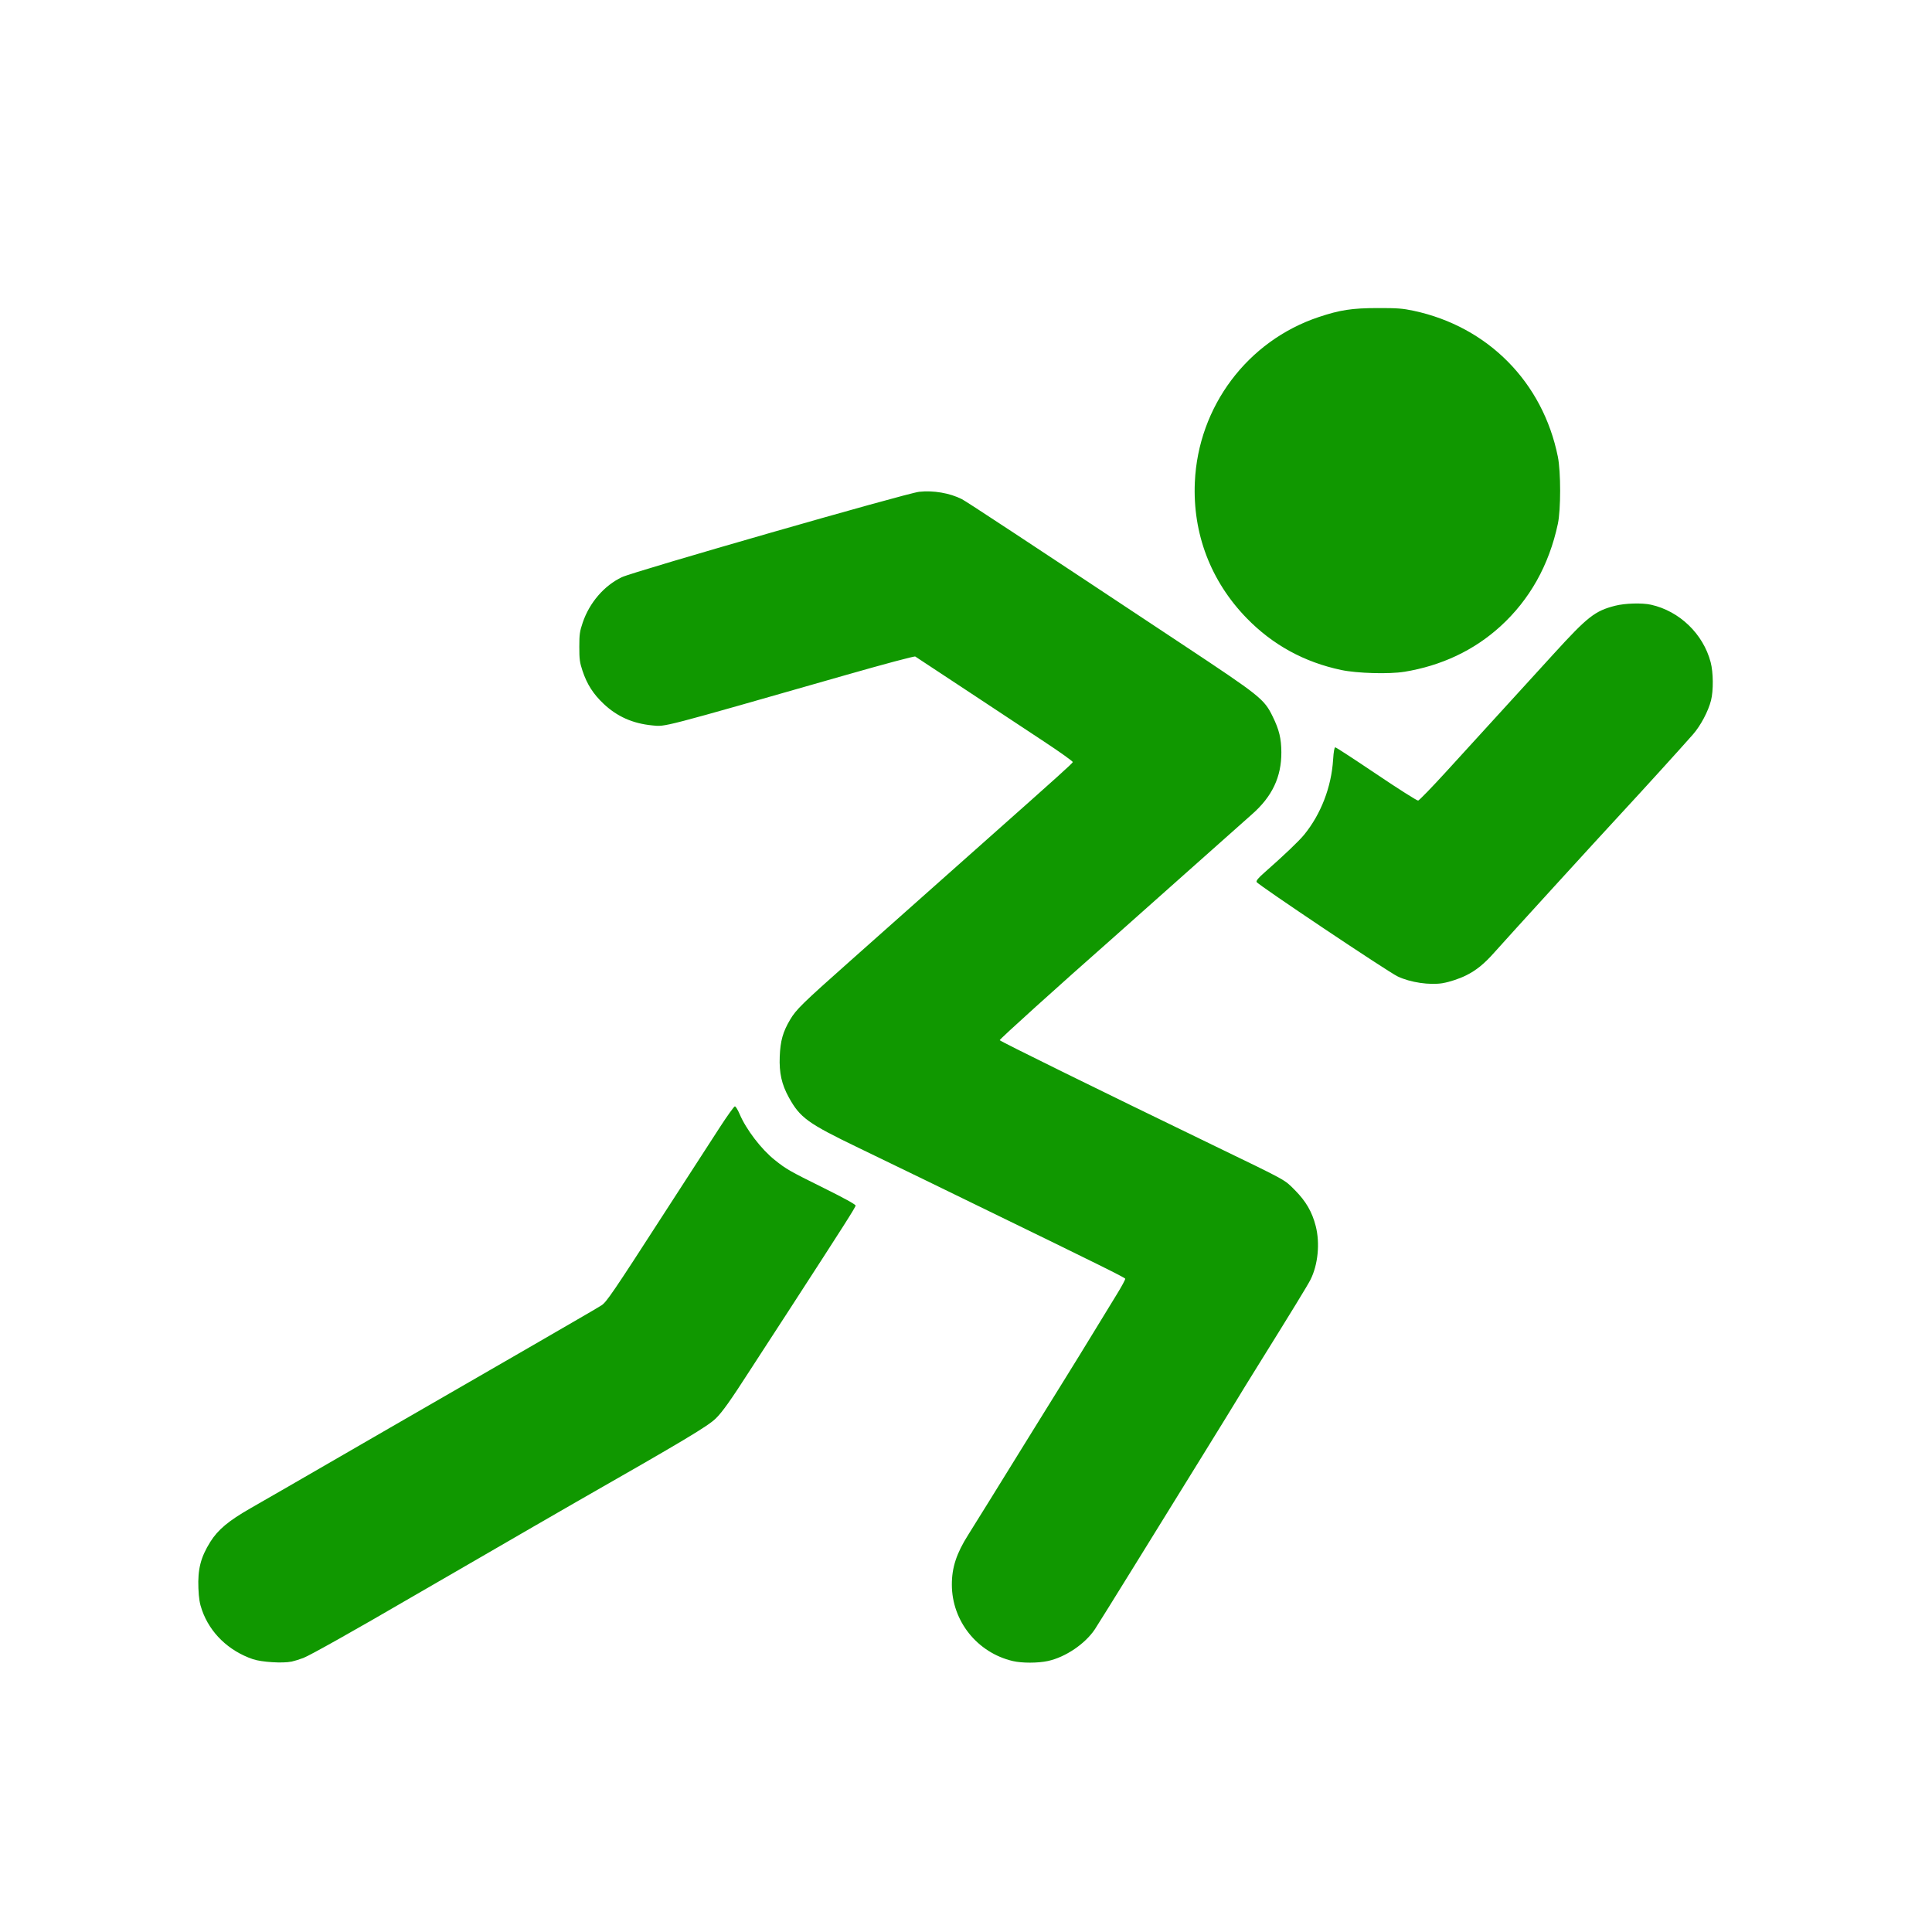
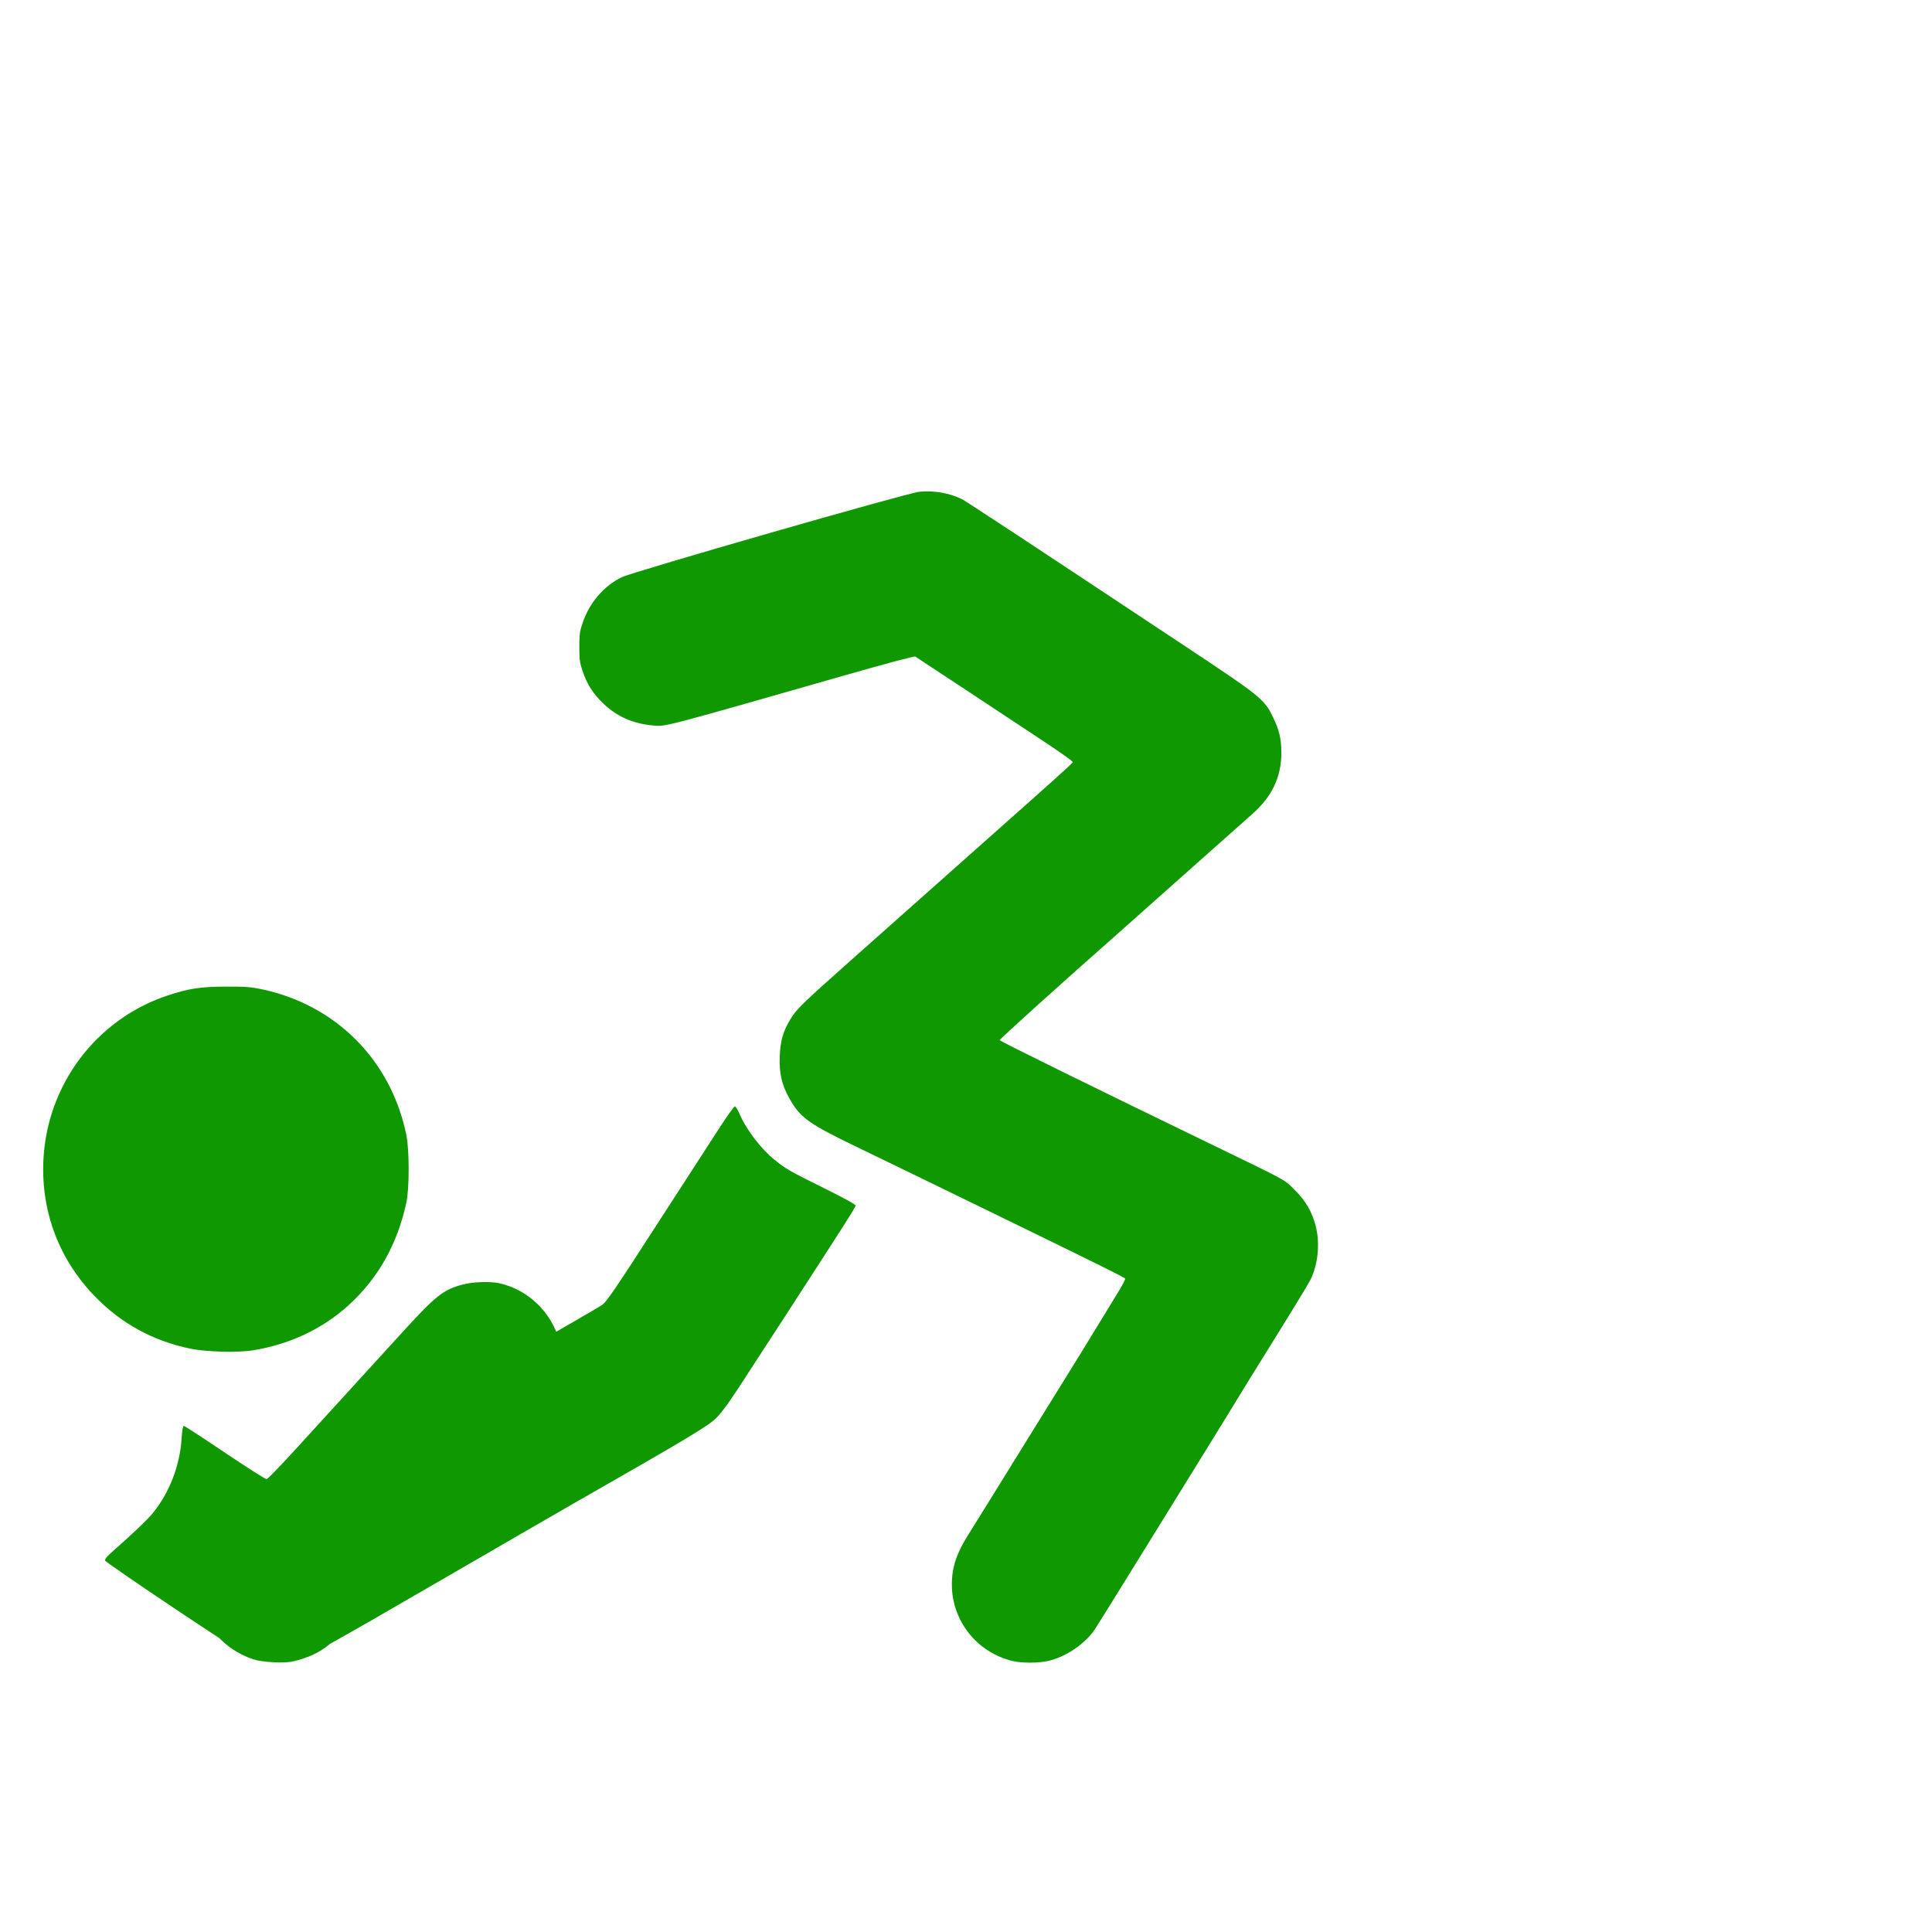
<svg xmlns="http://www.w3.org/2000/svg" version="1.1" width="100" height="100" style="background-color: rgb(138, 185, 255);" viewBox="0 0 100 100">
  <svg height="100" viewBox="0 0 100 100" width="100" version="1.1" data-fname="depor-corredor_3.svg" ica="0" style="background-color: rgb(138, 185, 255);">
    <g transform="translate(0,0) scale(1,1) rotate(0,50,50)" scale="1.0" xtranslate="0" ytranslate="0">
-       <path style="fill:#109800" d="m54.244 85.972c.906-.197 1.926-.888 2.428-1.644.118-.178 1.053-1.68 2.078-3.338 1.025-1.659 2.584-4.178 3.463-5.6.88-1.421 1.706-2.765 1.837-2.985.131-.22.591-.968 1.023-1.661 1.811-2.91 2.609-4.215 2.756-4.505.391-.772.501-1.889.272-2.781-.188-.734-.507-1.284-1.083-1.863-.546-.549-.365-.45-4.088-2.252-6.246-3.024-11.164-5.444-11.184-5.504-.016-.047 2.987-2.759 5.947-5.37.325-.286 1.944-1.726 3.598-3.2s3.234-2.878 3.511-3.121c1.046-.918 1.528-1.936 1.521-3.213-.004-.714-.113-1.163-.447-1.845-.445-.91-0.619-1.049-4.67-3.734-8.183-5.424-11.197-7.409-11.423-7.522-.627-.315-1.468-.459-2.208-.379-.66.072-14.76 4.122-15.386 4.419-.916.435-1.677 1.317-2.028 2.352-.154.454-.176.606-.176 1.256-.001.636.022.807.163 1.231.234.704.557 1.21 1.099 1.72.698.658 1.506 1.016 2.514 1.114.7.068.315.168 9.982-2.597 2.038-.583 3.585-.996 3.631-.968.043.026 1.214.798 2.602 1.716 1.388.918 3.209 2.121 4.048 2.675.839.553 1.515 1.036 1.503 1.074-.022.069-.779.751-4.355 3.924-1.132 1.004-2.753 2.444-3.602 3.2-.849.756-2.47 2.195-3.6 3.199-2.443 2.169-2.763 2.482-3.073 3.006-.376.637-.505 1.096-.538 1.908-.034.85.099 1.444.475 2.125.578 1.046.983 1.339 3.595 2.598 1.155.557 2.668 1.29 3.362 1.628.694.339 2.217 1.081 3.385 1.649 5.705 2.776 7.045 3.441 7.065 3.502.012.037-.179.392-.424.79-.245.398-.787 1.284-1.204 1.969-.417.685-1.073 1.752-1.458 2.369-.385.618-1.248 2.009-1.918 3.092-.67 1.083-1.578 2.551-2.018 3.261-.44.711-.937 1.51-1.105 1.775-.609.964-.848 1.693-.846 2.583.004 1.88 1.31 3.515 3.153 3.95.473.112 1.301.111 1.82-.002zm-39.159.035c.135-.029.412-.115.615-.191.333-.124 2.731-1.472 5.631-3.163.592-.346 2.102-1.218 3.354-1.94 1.252-.721 2.568-1.483 2.923-1.693.355-.209 1.352-.784 2.215-1.277 5.617-3.206 6.818-3.925 7.226-4.324.343-.335.76-.923 1.79-2.523.196-.305.529-.817.739-1.139.21-.322.75-1.152 1.2-1.846 2.967-4.578 3.507-5.425 3.507-5.512 0-.058-.599-.388-1.646-.907-1.782-.883-1.939-.973-2.539-1.452-.699-.558-1.478-1.577-1.819-2.381-.092-.217-.202-.394-.244-.394s-.395.492-.784 1.092c-1.513 2.336-2.519 3.891-2.957 4.569-2.543 3.941-2.906 4.473-3.159 4.636-.129.083-.705.422-1.281.753-.575.332-1.6.925-2.277 1.319-.677.394-1.923 1.113-2.769 1.599-.846.486-2.937 1.692-4.646 2.68-5.46 3.157-6.165 3.564-7.199 4.155-1.135.649-1.686 1.11-2.08 1.74-.497.795-.656 1.418-.615 2.405.022.523.065.786.187 1.131.417 1.18 1.373 2.102 2.63 2.534.444.153 1.554.223 2 .126zm59.6-35.122c.344-.057.852-.226 1.2-.399.521-.258.939-.597 1.458-1.183.682-.77 5.342-5.877 6.603-7.237 1.143-1.233 3.046-3.329 3.682-4.053.396-.451.791-1.196.934-1.76.129-.509.12-1.447-.019-1.977-.384-1.464-1.613-2.648-3.088-2.976-.462-.103-1.348-.077-1.862.055-1.04.266-1.419.564-3.178 2.493-1.767 1.938-3.684 4.038-5.534 6.065-.757.829-1.422 1.516-1.478 1.525-.056.01-1.027-.607-2.159-1.369-1.131-.763-2.09-1.387-2.129-1.387-.048 0-.086.217-.114.646-.091 1.415-.63 2.811-1.495 3.873-.275.337-1.041 1.067-2.077 1.979-.297.261-.414.404-.388.472.051.132 6.788 4.643 7.3 4.887.657.314 1.66.462 2.346.348zm-2.009-16.111c1.935-.316 3.618-1.111 4.981-2.351 1.52-1.384 2.523-3.172 2.978-5.311.157-.74.157-2.693-.001-3.475-.778-3.855-3.619-6.73-7.462-7.551-.576-.123-.842-.143-1.871-.141-1.322.003-1.941.097-3.043.465-3.688 1.231-6.24 4.632-6.413 8.547-.118 2.659.821 5.123 2.68 7.036 1.344 1.383 2.983 2.282 4.9 2.686.818.173 2.474.22 3.252.093z" idkol="ikol0" />
+       <path style="fill:#109800" d="m54.244 85.972c.906-.197 1.926-.888 2.428-1.644.118-.178 1.053-1.68 2.078-3.338 1.025-1.659 2.584-4.178 3.463-5.6.88-1.421 1.706-2.765 1.837-2.985.131-.22.591-.968 1.023-1.661 1.811-2.91 2.609-4.215 2.756-4.505.391-.772.501-1.889.272-2.781-.188-.734-.507-1.284-1.083-1.863-.546-.549-.365-.45-4.088-2.252-6.246-3.024-11.164-5.444-11.184-5.504-.016-.047 2.987-2.759 5.947-5.37.325-.286 1.944-1.726 3.598-3.2s3.234-2.878 3.511-3.121c1.046-.918 1.528-1.936 1.521-3.213-.004-.714-.113-1.163-.447-1.845-.445-.91-0.619-1.049-4.67-3.734-8.183-5.424-11.197-7.409-11.423-7.522-.627-.315-1.468-.459-2.208-.379-.66.072-14.76 4.122-15.386 4.419-.916.435-1.677 1.317-2.028 2.352-.154.454-.176.606-.176 1.256-.001.636.022.807.163 1.231.234.704.557 1.21 1.099 1.72.698.658 1.506 1.016 2.514 1.114.7.068.315.168 9.982-2.597 2.038-.583 3.585-.996 3.631-.968.043.026 1.214.798 2.602 1.716 1.388.918 3.209 2.121 4.048 2.675.839.553 1.515 1.036 1.503 1.074-.022.069-.779.751-4.355 3.924-1.132 1.004-2.753 2.444-3.602 3.2-.849.756-2.47 2.195-3.6 3.199-2.443 2.169-2.763 2.482-3.073 3.006-.376.637-.505 1.096-.538 1.908-.034.85.099 1.444.475 2.125.578 1.046.983 1.339 3.595 2.598 1.155.557 2.668 1.29 3.362 1.628.694.339 2.217 1.081 3.385 1.649 5.705 2.776 7.045 3.441 7.065 3.502.012.037-.179.392-.424.79-.245.398-.787 1.284-1.204 1.969-.417.685-1.073 1.752-1.458 2.369-.385.618-1.248 2.009-1.918 3.092-.67 1.083-1.578 2.551-2.018 3.261-.44.711-.937 1.51-1.105 1.775-.609.964-.848 1.693-.846 2.583.004 1.88 1.31 3.515 3.153 3.95.473.112 1.301.111 1.82-.002zm-39.159.035c.135-.029.412-.115.615-.191.333-.124 2.731-1.472 5.631-3.163.592-.346 2.102-1.218 3.354-1.94 1.252-.721 2.568-1.483 2.923-1.693.355-.209 1.352-.784 2.215-1.277 5.617-3.206 6.818-3.925 7.226-4.324.343-.335.76-.923 1.79-2.523.196-.305.529-.817.739-1.139.21-.322.75-1.152 1.2-1.846 2.967-4.578 3.507-5.425 3.507-5.512 0-.058-.599-.388-1.646-.907-1.782-.883-1.939-.973-2.539-1.452-.699-.558-1.478-1.577-1.819-2.381-.092-.217-.202-.394-.244-.394s-.395.492-.784 1.092c-1.513 2.336-2.519 3.891-2.957 4.569-2.543 3.941-2.906 4.473-3.159 4.636-.129.083-.705.422-1.281.753-.575.332-1.6.925-2.277 1.319-.677.394-1.923 1.113-2.769 1.599-.846.486-2.937 1.692-4.646 2.68-5.46 3.157-6.165 3.564-7.199 4.155-1.135.649-1.686 1.11-2.08 1.74-.497.795-.656 1.418-.615 2.405.022.523.065.786.187 1.131.417 1.18 1.373 2.102 2.63 2.534.444.153 1.554.223 2 .126zc.344-.057.852-.226 1.2-.399.521-.258.939-.597 1.458-1.183.682-.77 5.342-5.877 6.603-7.237 1.143-1.233 3.046-3.329 3.682-4.053.396-.451.791-1.196.934-1.76.129-.509.12-1.447-.019-1.977-.384-1.464-1.613-2.648-3.088-2.976-.462-.103-1.348-.077-1.862.055-1.04.266-1.419.564-3.178 2.493-1.767 1.938-3.684 4.038-5.534 6.065-.757.829-1.422 1.516-1.478 1.525-.056.01-1.027-.607-2.159-1.369-1.131-.763-2.09-1.387-2.129-1.387-.048 0-.086.217-.114.646-.091 1.415-.63 2.811-1.495 3.873-.275.337-1.041 1.067-2.077 1.979-.297.261-.414.404-.388.472.051.132 6.788 4.643 7.3 4.887.657.314 1.66.462 2.346.348zm-2.009-16.111c1.935-.316 3.618-1.111 4.981-2.351 1.52-1.384 2.523-3.172 2.978-5.311.157-.74.157-2.693-.001-3.475-.778-3.855-3.619-6.73-7.462-7.551-.576-.123-.842-.143-1.871-.141-1.322.003-1.941.097-3.043.465-3.688 1.231-6.24 4.632-6.413 8.547-.118 2.659.821 5.123 2.68 7.036 1.344 1.383 2.983 2.282 4.9 2.686.818.173 2.474.22 3.252.093z" idkol="ikol0" />
    </g>
  </svg>
</svg>